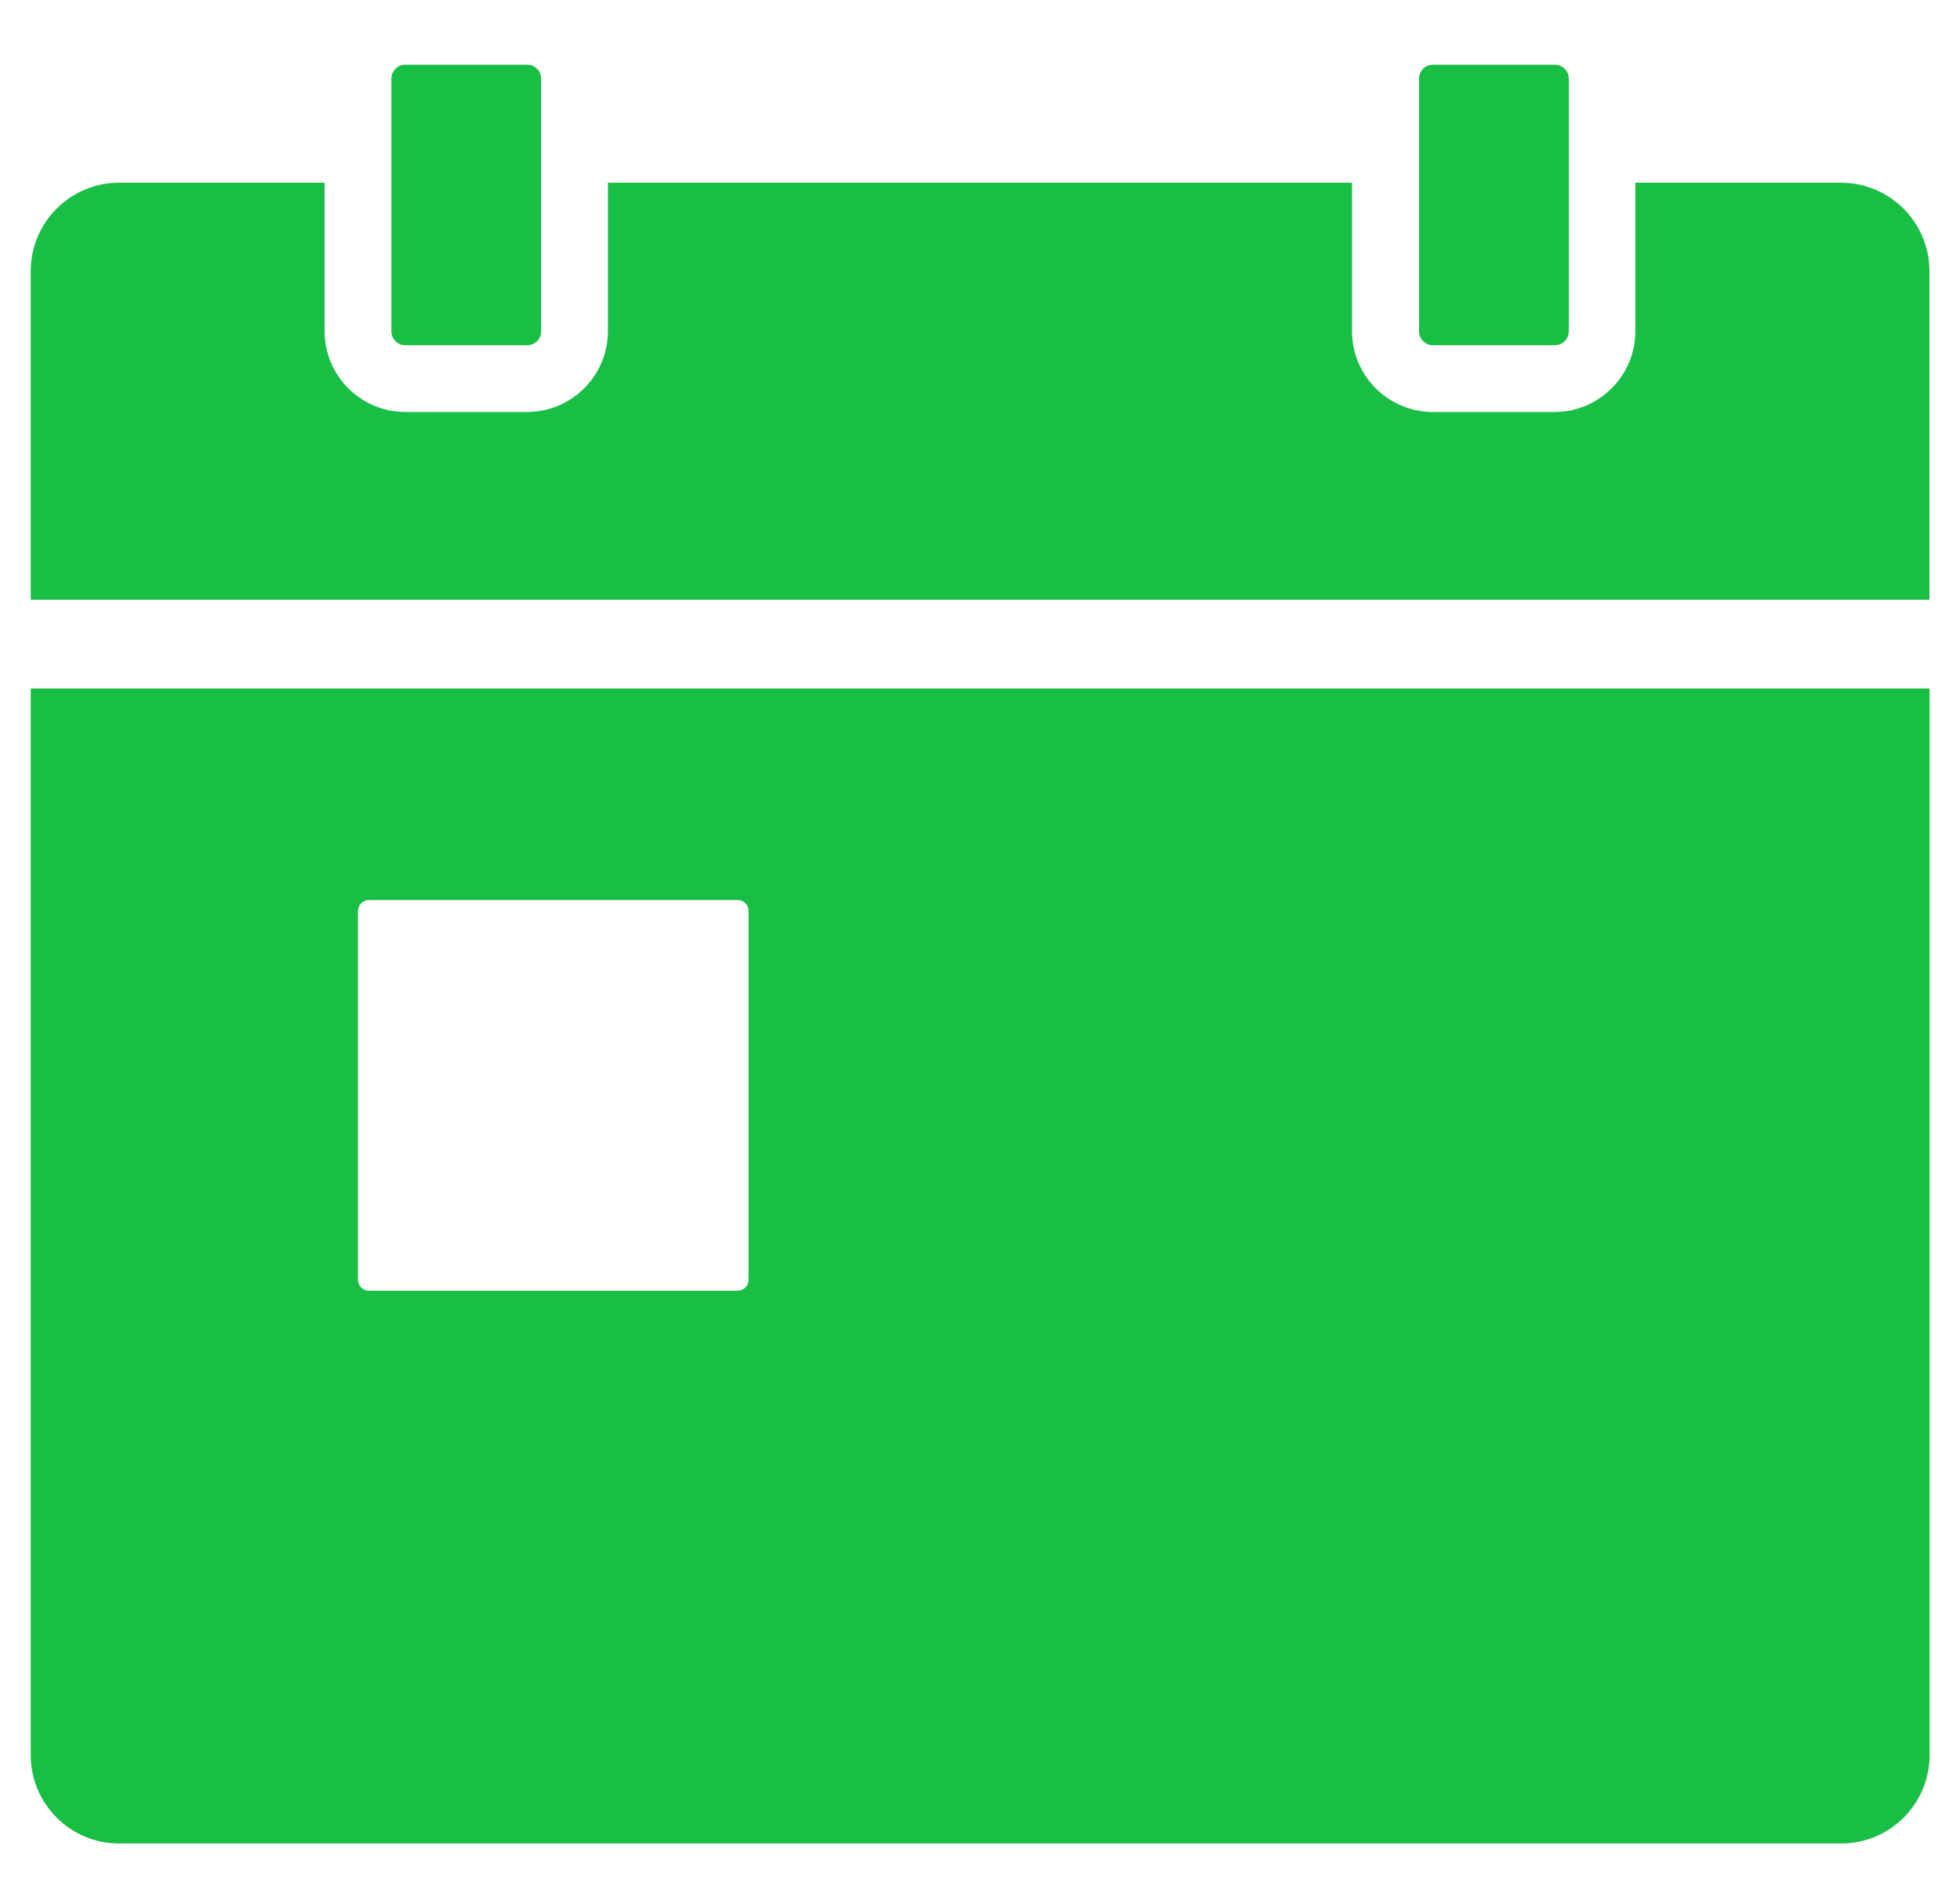
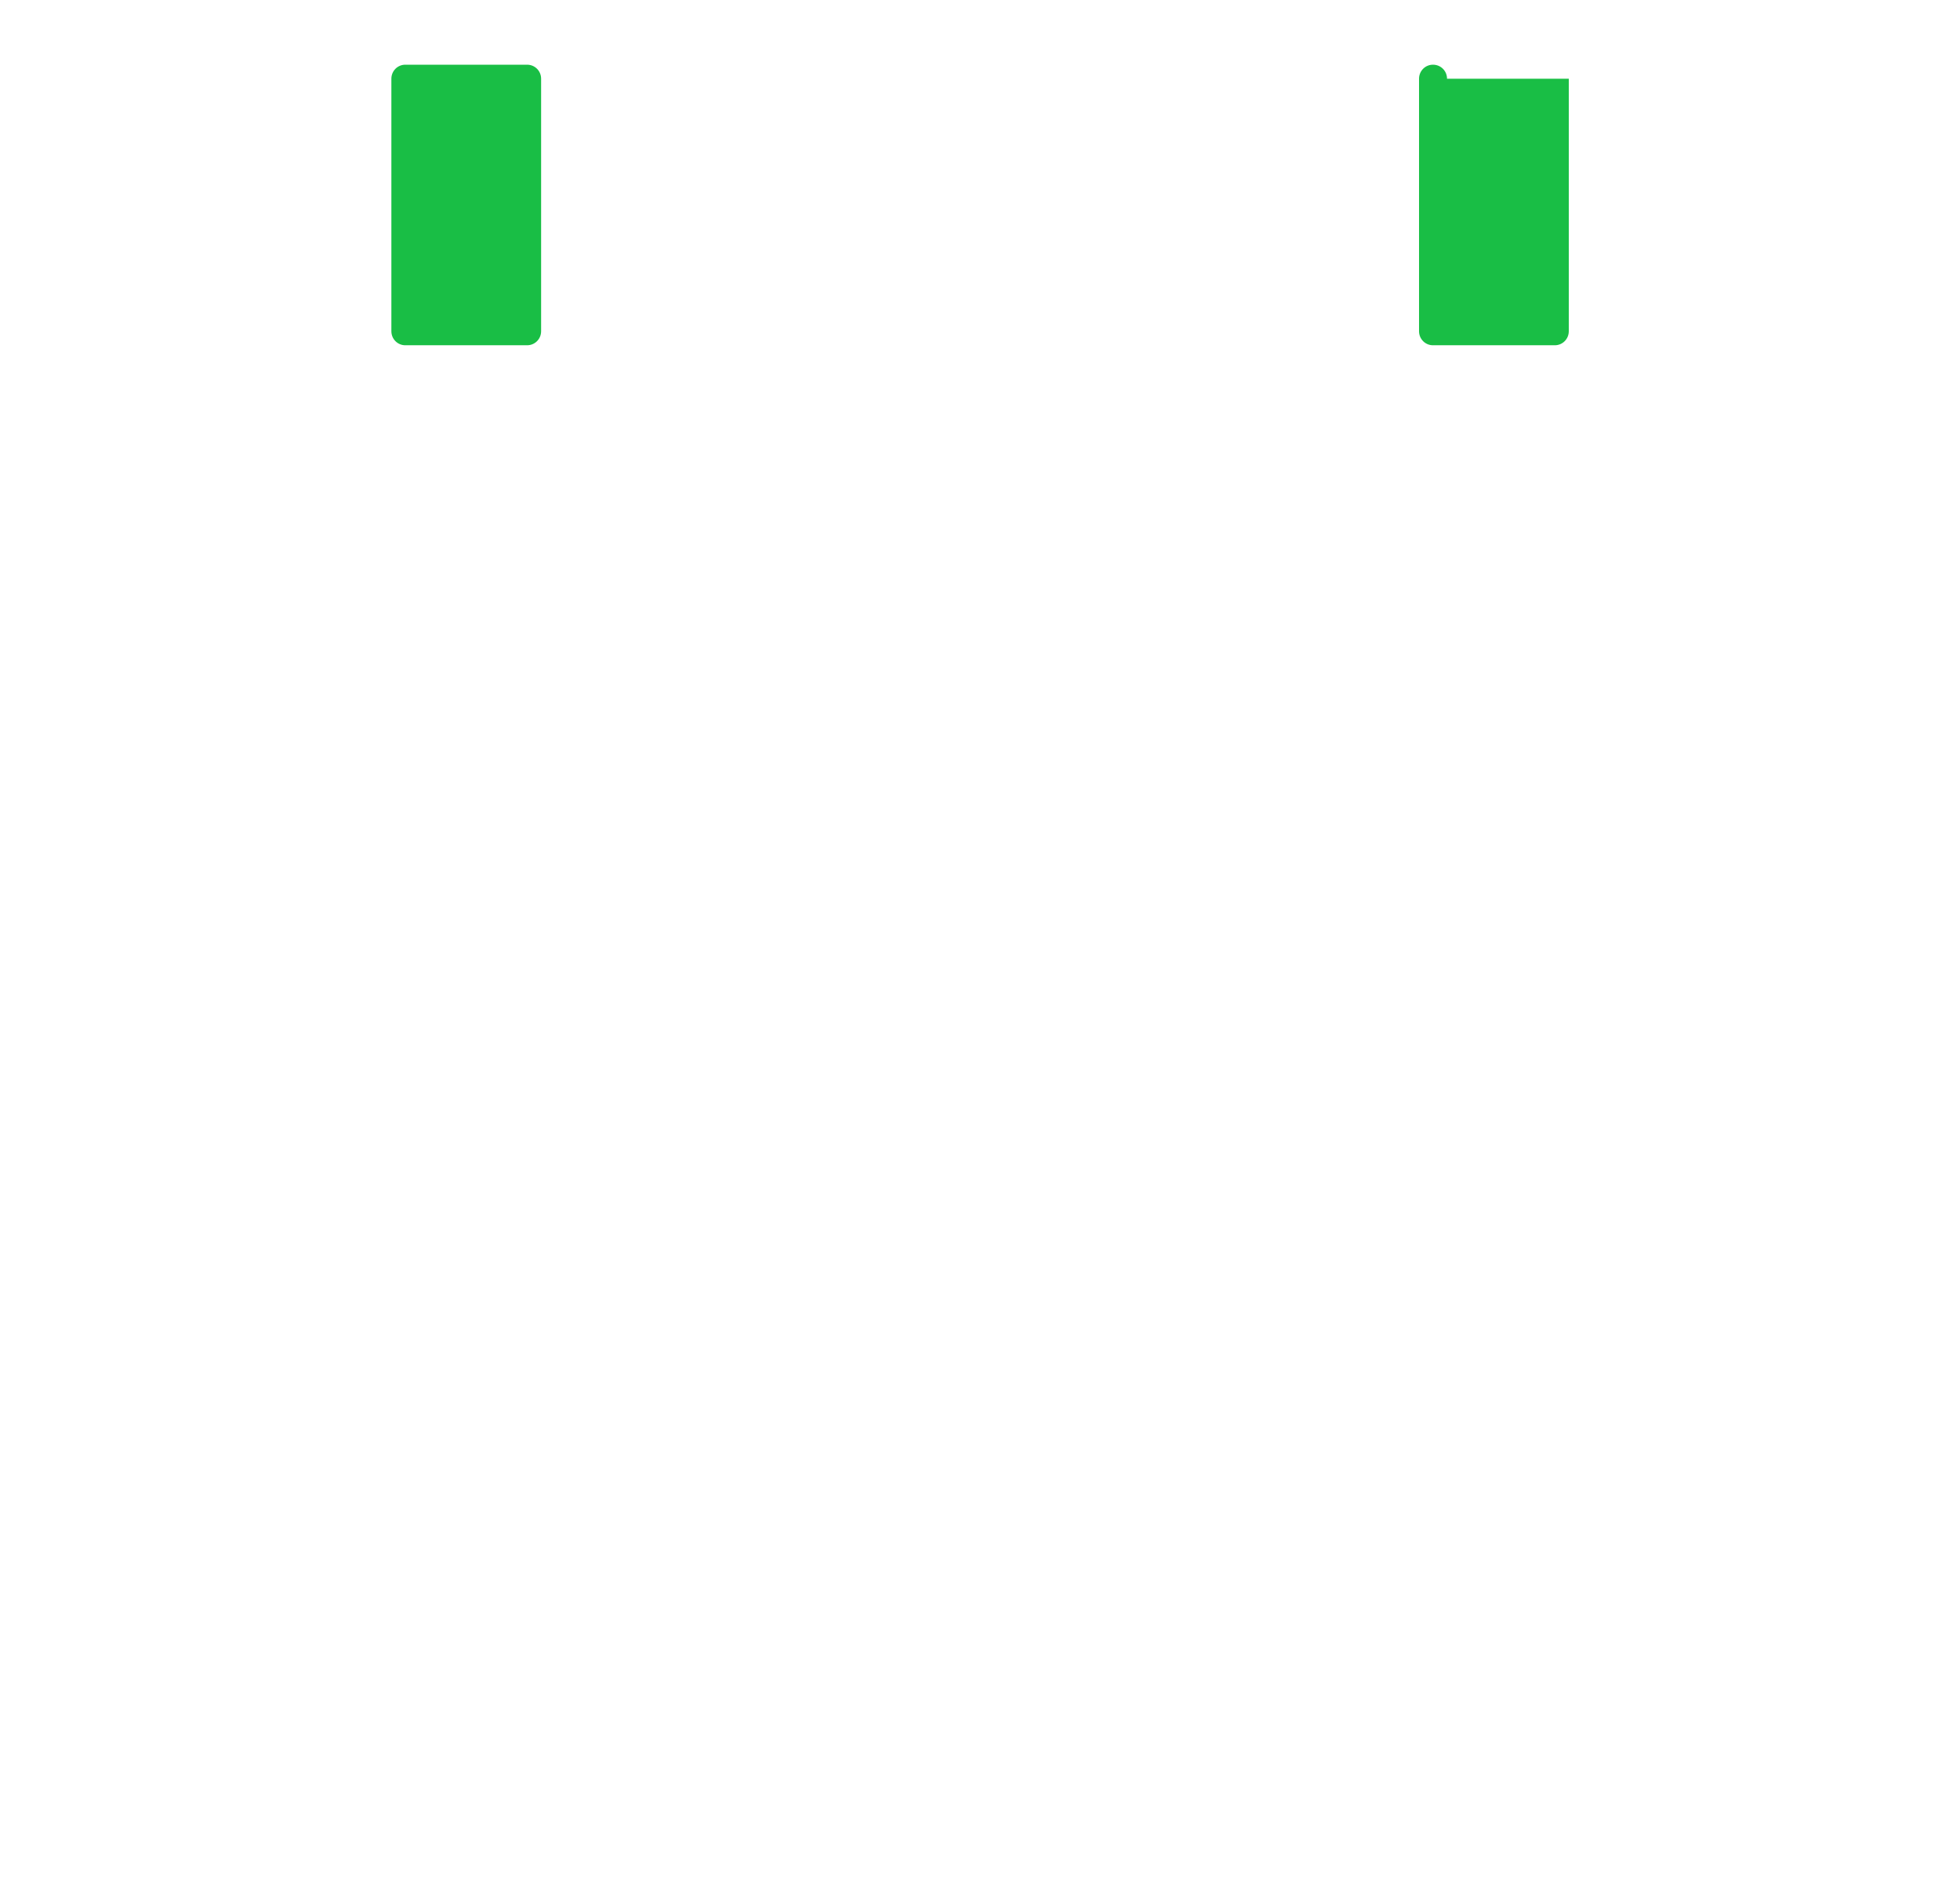
<svg xmlns="http://www.w3.org/2000/svg" width="100%" height="100%" viewBox="0 0 25 24" version="1.1" xml:space="preserve" style="fill-rule:evenodd;clip-rule:evenodd;stroke-linejoin:round;stroke-miterlimit:2;">
  <g id="calendar">
-     <path d="M0.392,8.78l0,13.602c0,0.622 0.506,1.127 1.127,1.127l21.966,0c0.622,0 1.127,-0.505 1.127,-1.127l0,-13.602l-24.22,0Zm9.156,7.538c0,0.08 -0.062,0.142 -0.142,0.142l-4.698,0c-0.08,0 -0.142,-0.062 -0.142,-0.142l0,-4.699c0,-0.079 0.062,-0.142 0.142,-0.142l4.698,0c0.08,0 0.142,0.063 0.142,0.142l0,4.699Z" style="fill:#19be45;fill-rule:nonzero;" />
-     <path d="M24.61,3.457l0,4.191l-24.218,0l0,-4.191c0,-0.622 0.506,-1.127 1.127,-1.127l2.621,0l0,1.894c0,0.567 0.463,1.03 1.03,1.03l1.553,0c0.568,0 1.031,-0.463 1.031,-1.03l0,-1.894l9.491,0l0,1.894c0,0.567 0.463,1.03 1.031,1.03l1.553,0c0.567,0 1.03,-0.463 1.03,-1.03l0,-1.894l2.621,0c0.624,0 1.13,0.505 1.13,1.127Z" style="fill:#19be45;fill-rule:nonzero;" />
    <path d="M6.902,1.004l0,3.22c0,0.099 -0.079,0.179 -0.179,0.179l-1.553,0c-0.099,0 -0.178,-0.08 -0.178,-0.179l0,-3.22c0,-0.099 0.079,-0.179 0.178,-0.179l1.553,0c0.1,0 0.179,0.08 0.179,0.179Z" style="fill:#19be45;fill-rule:nonzero;" />
-     <path d="M20.01,1.004l0,3.22c0,0.099 -0.079,0.179 -0.179,0.179l-1.553,0c-0.099,0 -0.178,-0.08 -0.178,-0.179l0,-3.22c0,-0.099 0.079,-0.179 0.178,-0.179l1.553,0c0.1,0 0.179,0.08 0.179,0.179Z" style="fill:#19be45;fill-rule:nonzero;" />
+     <path d="M20.01,1.004l0,3.22c0,0.099 -0.079,0.179 -0.179,0.179l-1.553,0c-0.099,0 -0.178,-0.08 -0.178,-0.179l0,-3.22c0,-0.099 0.079,-0.179 0.178,-0.179c0.1,0 0.179,0.08 0.179,0.179Z" style="fill:#19be45;fill-rule:nonzero;" />
  </g>
</svg>